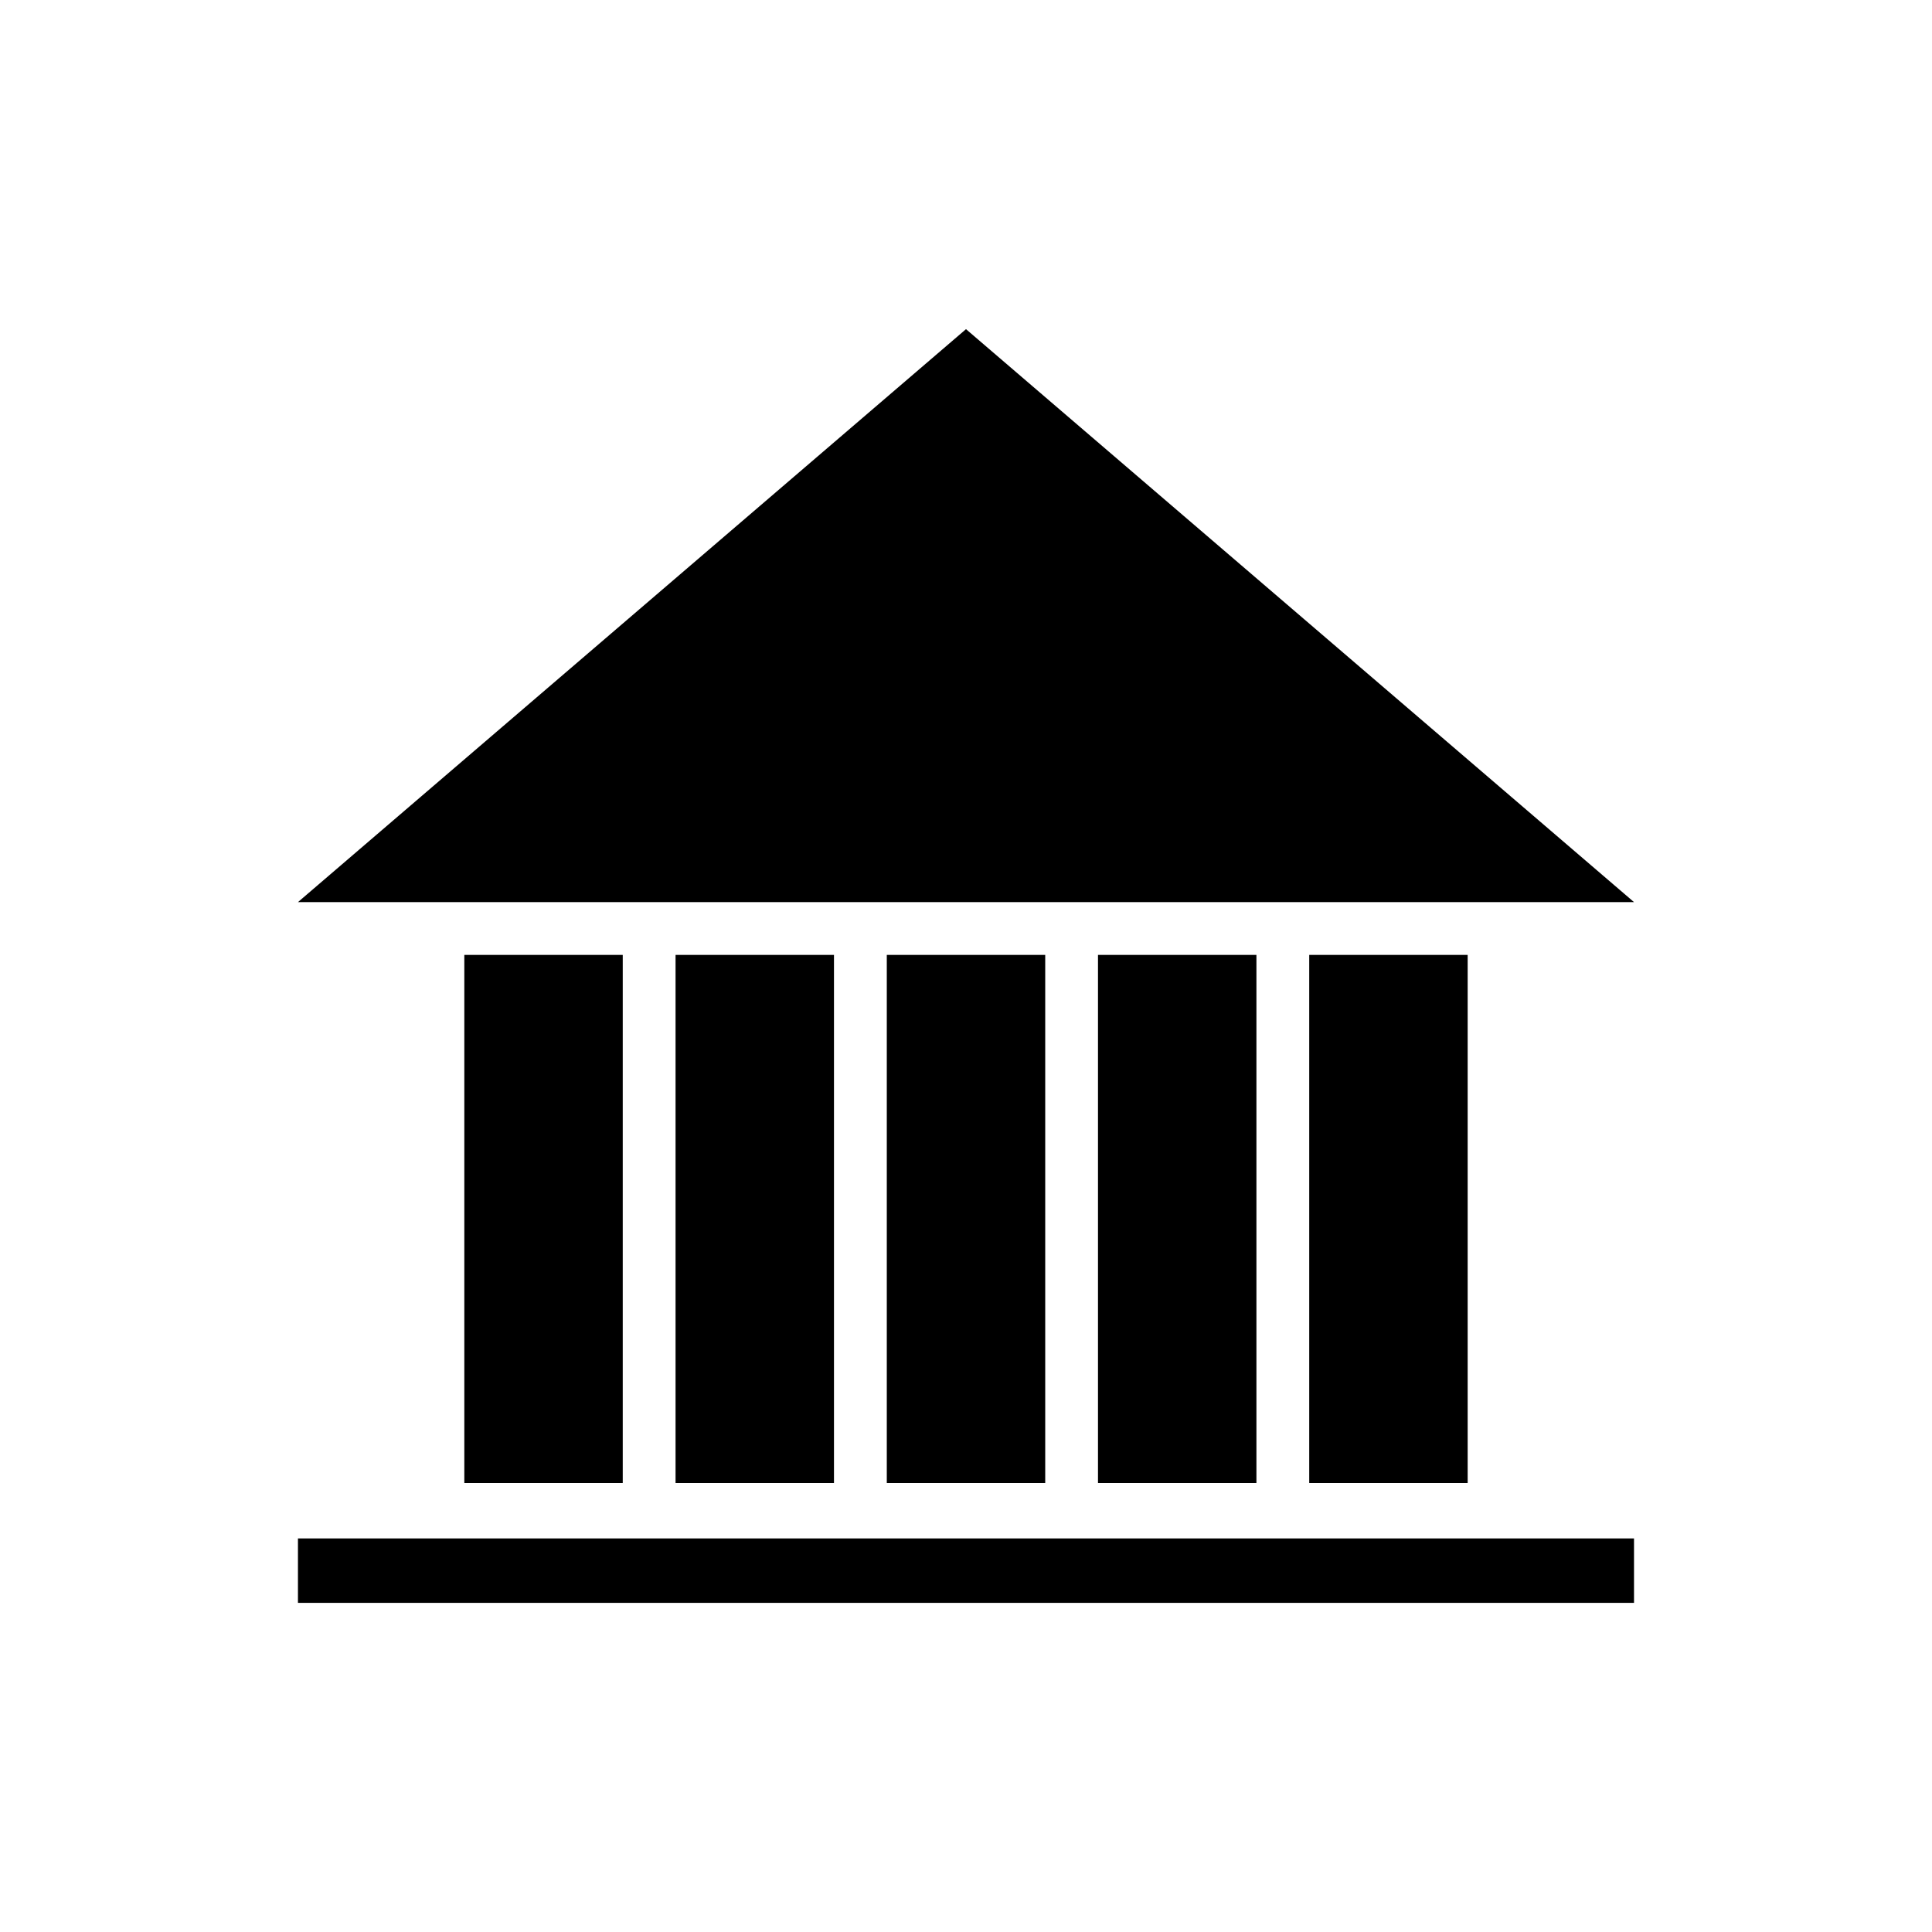
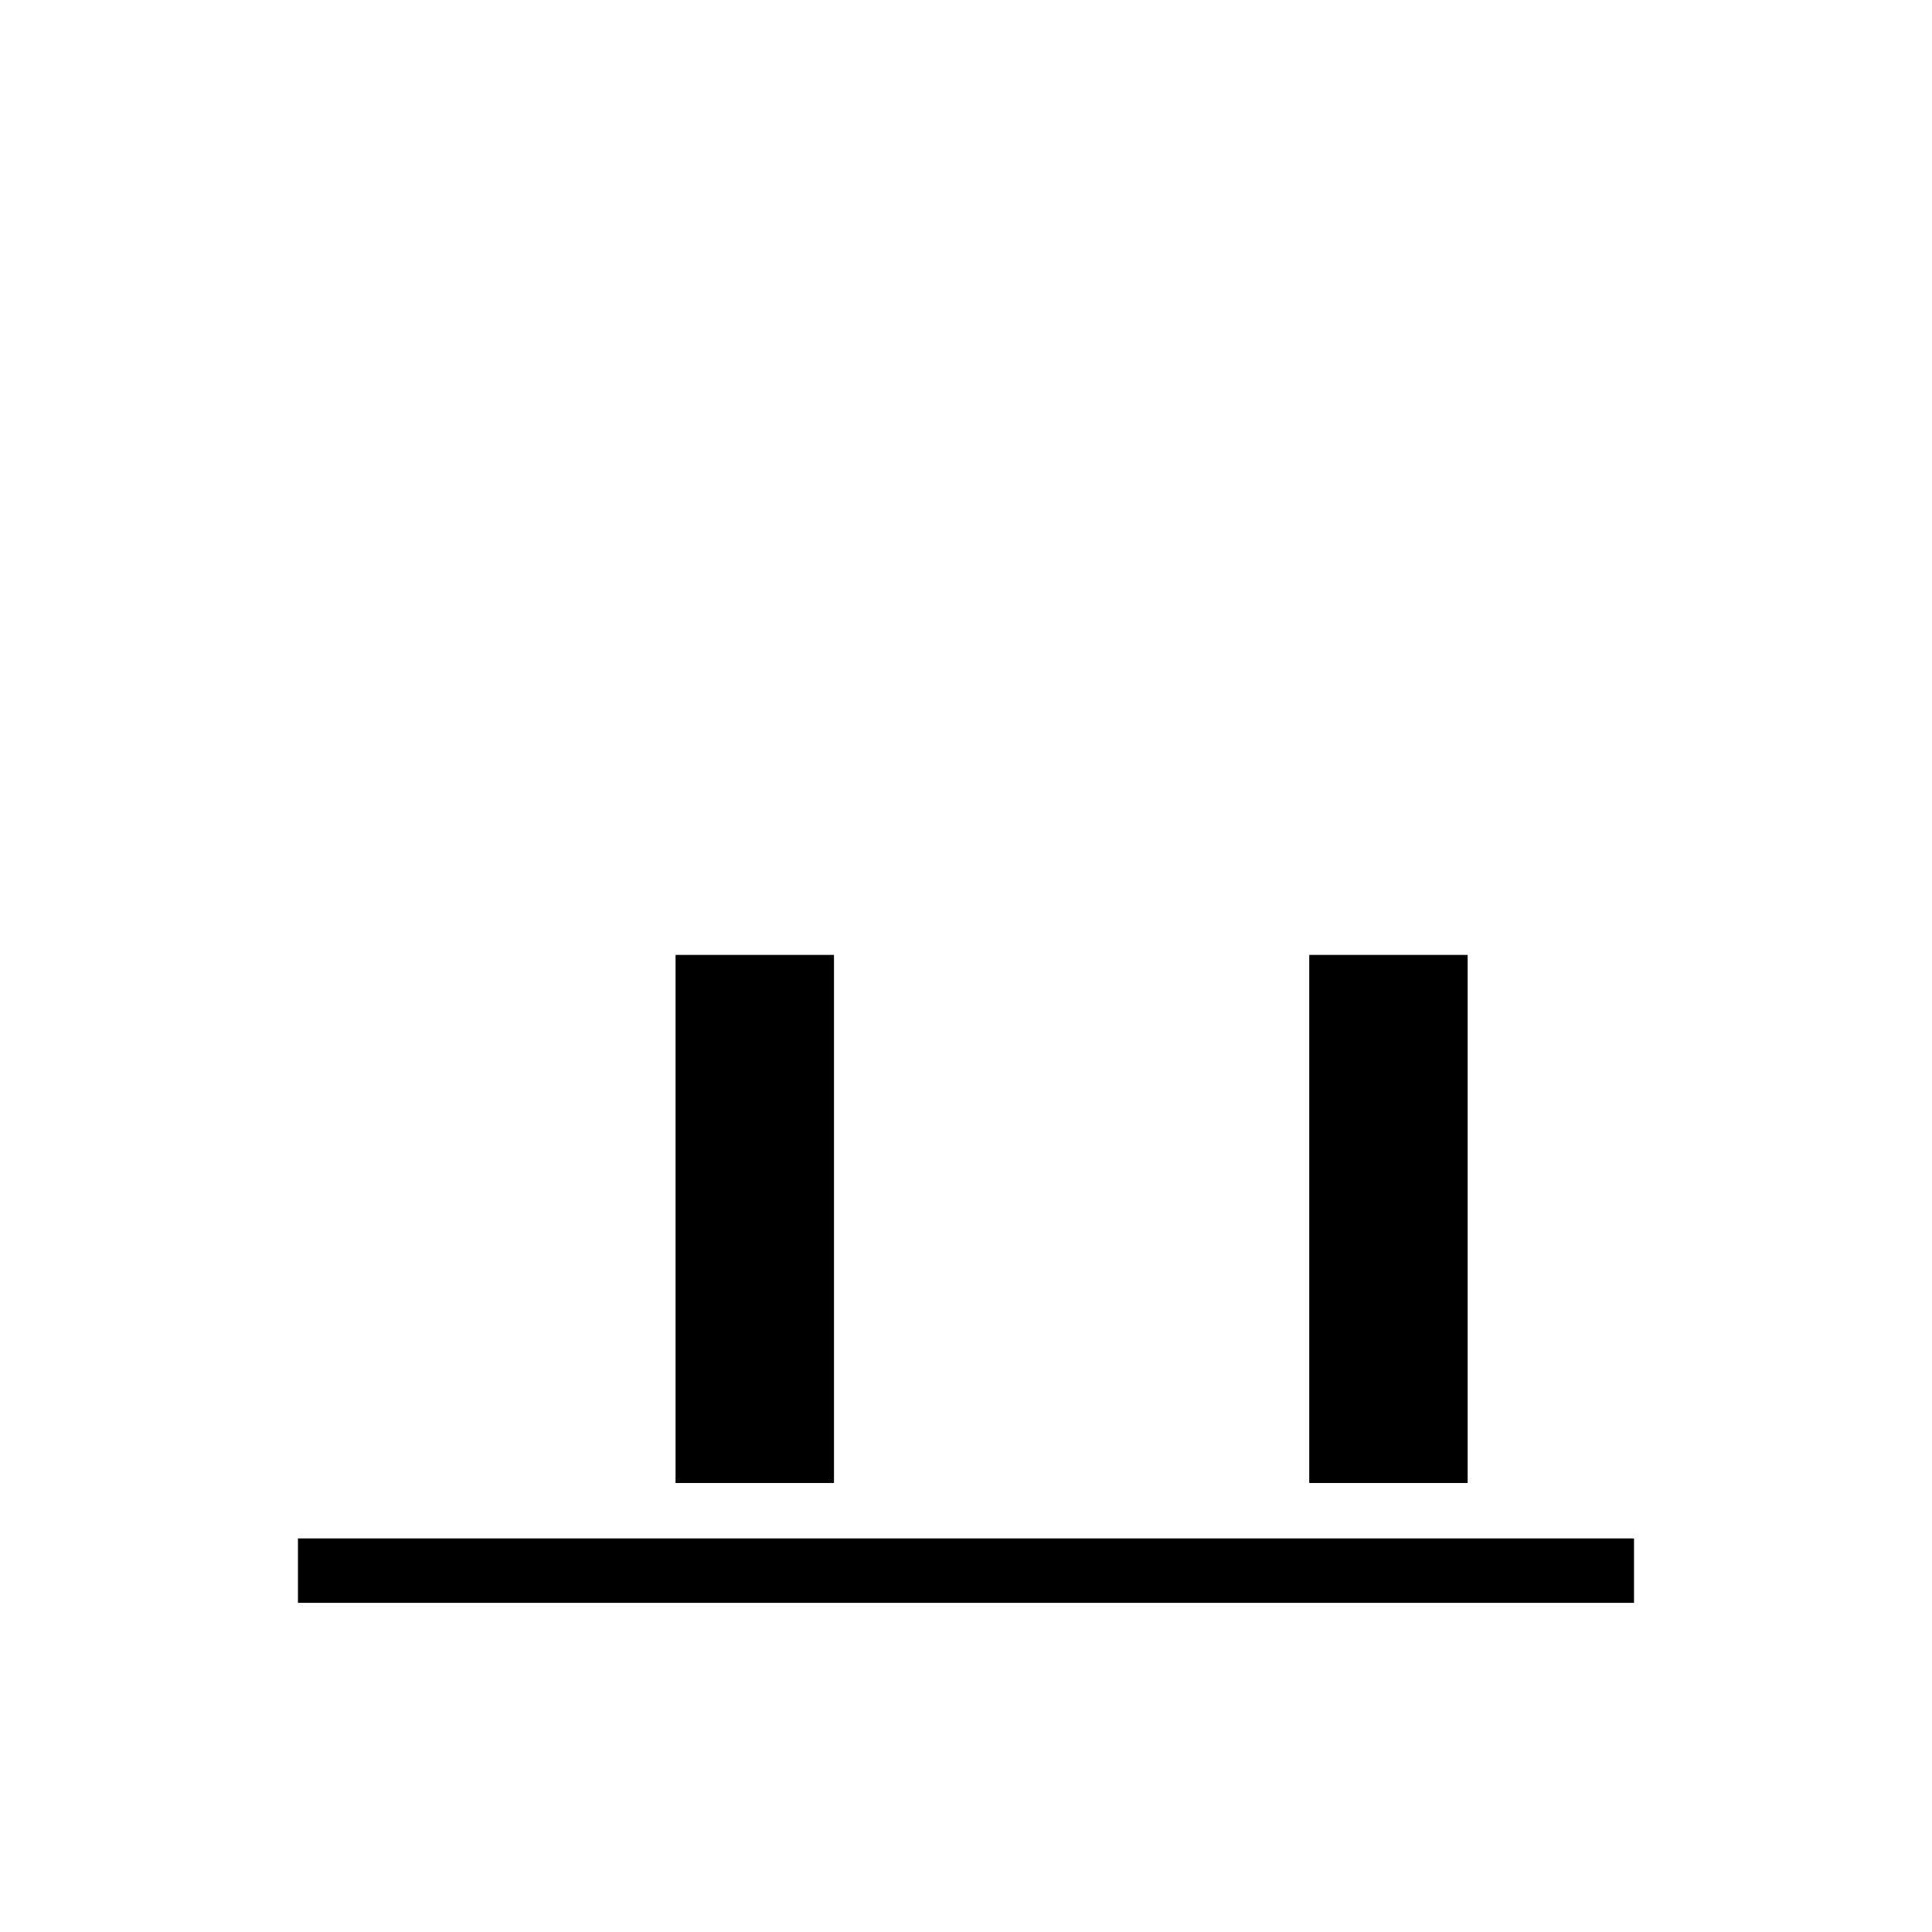
<svg xmlns="http://www.w3.org/2000/svg" fill="#000000" width="800px" height="800px" version="1.1" viewBox="144 144 512 512">
  <g>
-     <path d="m267.05 397.06h41.984v139.95h-41.984z" />
    <path d="m323.03 397.06h41.984v139.95h-41.984z" />
    <path d="m490.96 397.06h41.984v139.95h-41.984z" />
-     <path d="m434.98 397.06h41.984v139.95h-41.984z" />
-     <path d="m379.01 397.06h41.984v139.95h-41.984z" />
-     <path d="m222.96 383.07h354.07l-177.03-151.84z" />
    <path d="m222.96 551.7h354.07v17.074h-354.07z" />
  </g>
</svg>